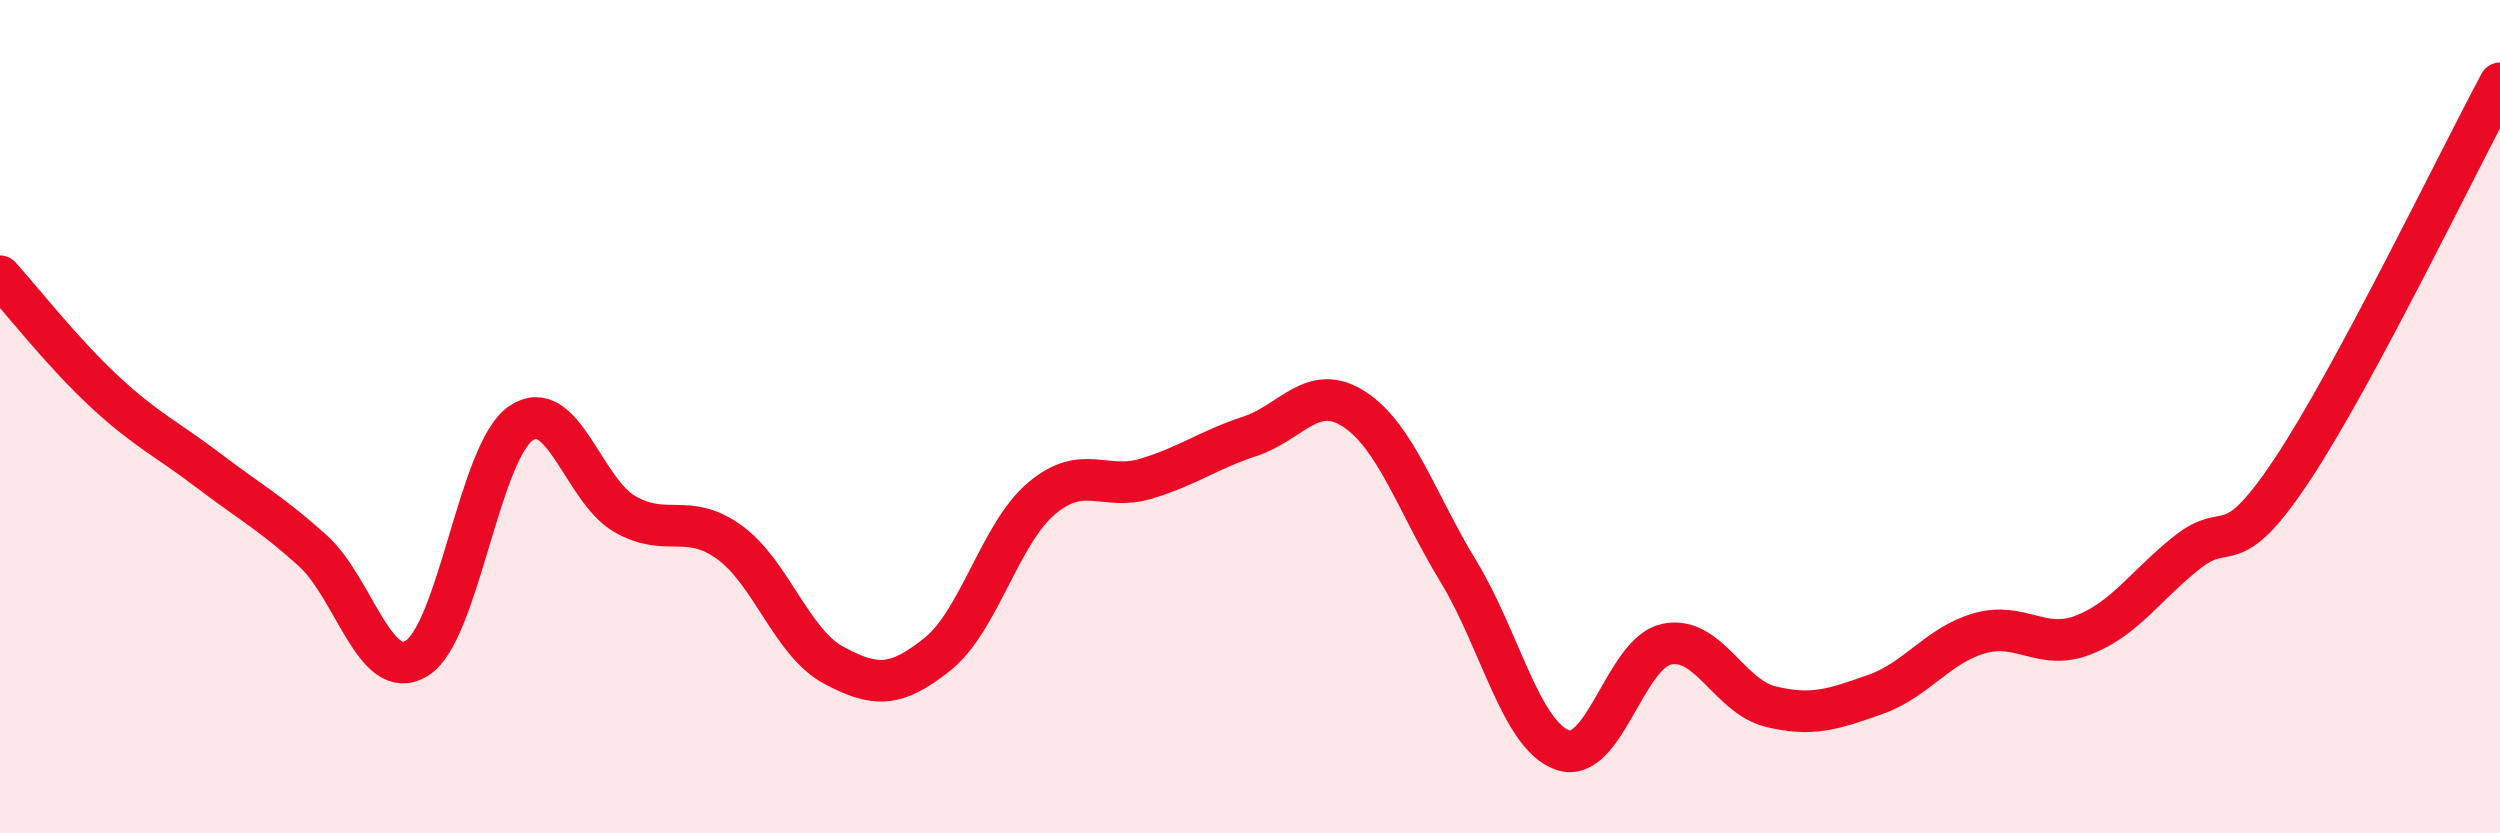
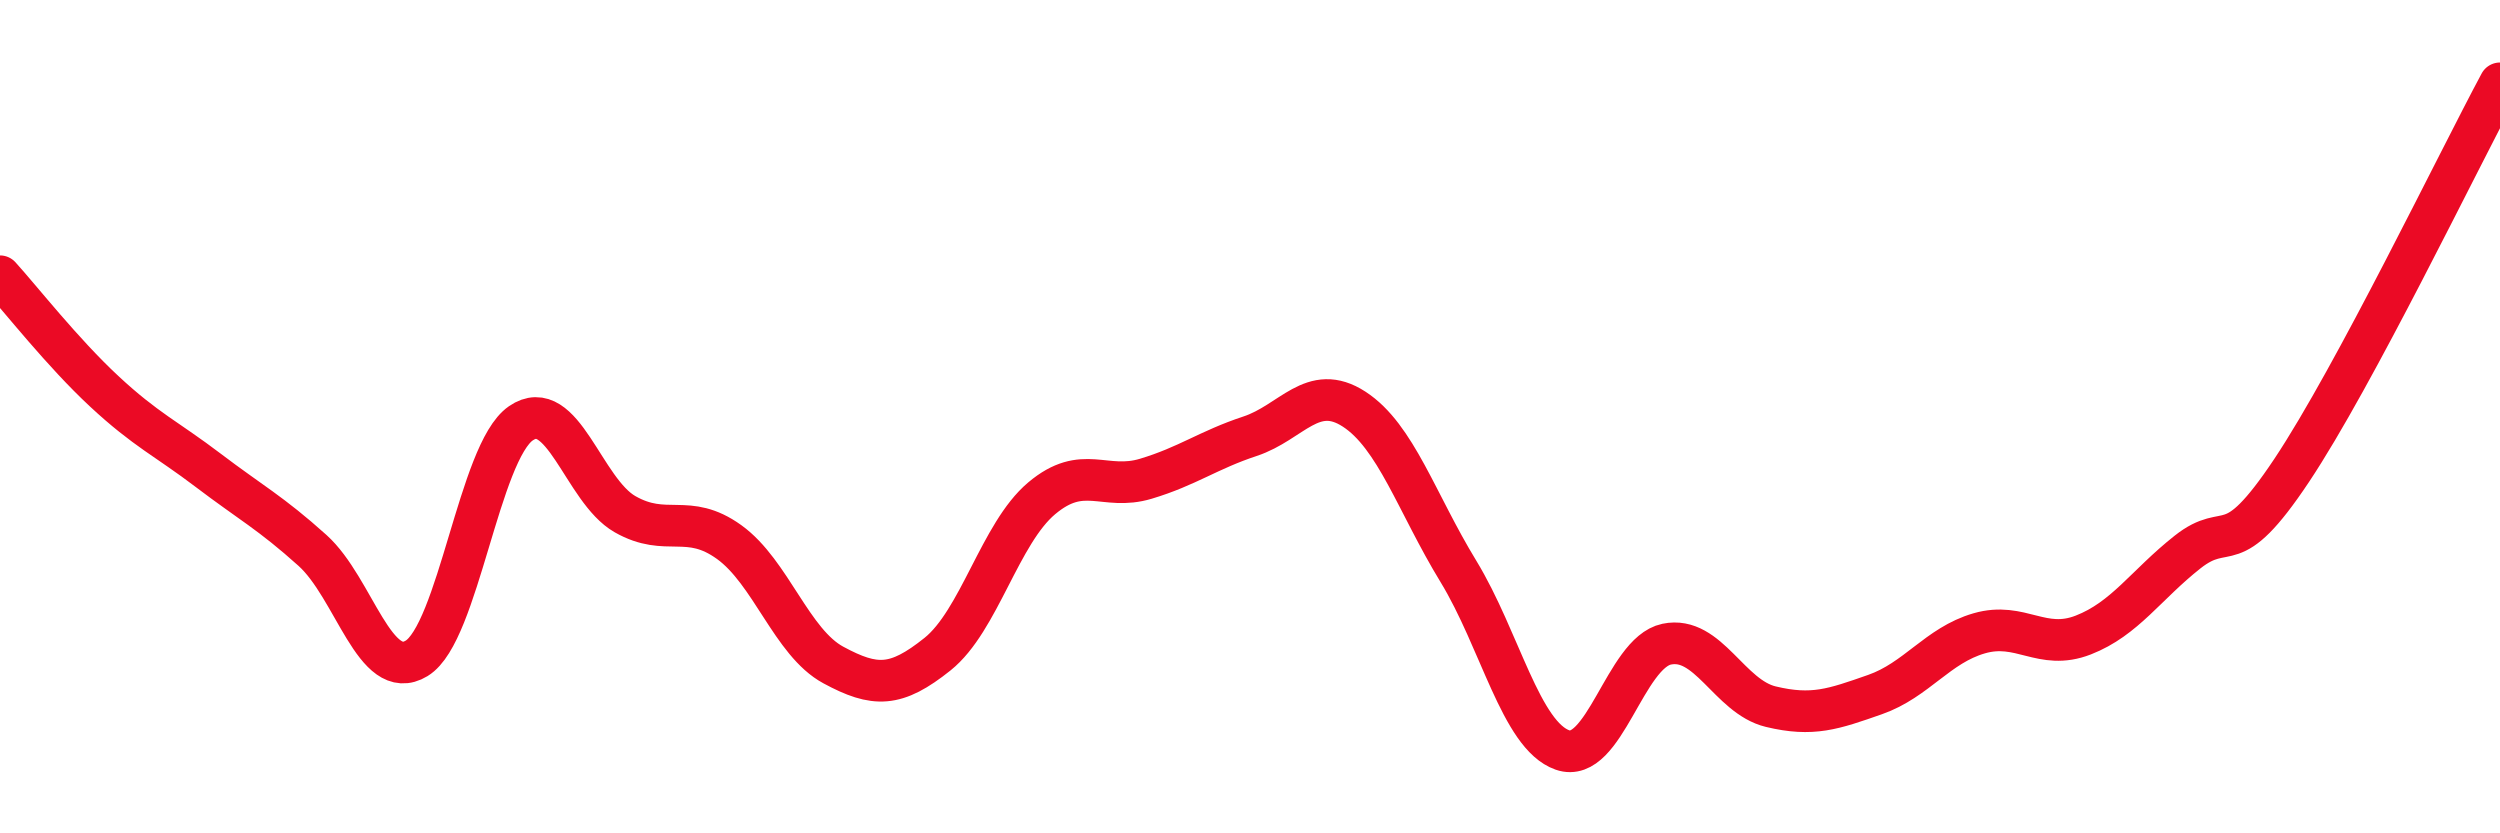
<svg xmlns="http://www.w3.org/2000/svg" width="60" height="20" viewBox="0 0 60 20">
-   <path d="M 0,6.63 C 0.5,7.18 1.5,8.46 2.5,9.39 C 3.5,10.32 4,10.53 5,11.29 C 6,12.05 6.5,12.31 7.5,13.21 C 8.5,14.11 9,16.41 10,15.8 C 11,15.19 11.5,10.85 12.5,10.16 C 13.5,9.47 14,11.77 15,12.34 C 16,12.91 16.5,12.29 17.5,13.01 C 18.5,13.73 19,15.42 20,15.96 C 21,16.5 21.5,16.5 22.5,15.7 C 23.5,14.9 24,12.8 25,11.96 C 26,11.12 26.5,11.79 27.5,11.49 C 28.5,11.19 29,10.8 30,10.47 C 31,10.14 31.5,9.17 32.5,9.82 C 33.5,10.47 34,12.07 35,13.71 C 36,15.35 36.5,17.65 37.5,18 C 38.5,18.35 39,15.67 40,15.46 C 41,15.25 41.5,16.72 42.5,16.96 C 43.5,17.2 44,17.02 45,16.67 C 46,16.32 46.5,15.49 47.5,15.2 C 48.5,14.91 49,15.63 50,15.24 C 51,14.85 51.5,14.04 52.5,13.25 C 53.5,12.46 53.5,13.54 55,11.29 C 56.5,9.04 59,3.86 60,2L60 20L0 20Z" fill="#EB0A25" opacity="0.1" stroke-linecap="round" stroke-linejoin="round" />
  <path d="M 0,6.63 C 0.5,7.18 1.5,8.46 2.5,9.39 C 3.5,10.32 4,10.53 5,11.29 C 6,12.05 6.5,12.31 7.5,13.21 C 8.5,14.11 9,16.41 10,15.8 C 11,15.19 11.5,10.85 12.5,10.16 C 13.5,9.47 14,11.77 15,12.34 C 16,12.91 16.5,12.29 17.5,13.01 C 18.5,13.73 19,15.42 20,15.96 C 21,16.5 21.5,16.5 22.5,15.7 C 23.5,14.9 24,12.8 25,11.96 C 26,11.12 26.5,11.79 27.5,11.49 C 28.5,11.19 29,10.8 30,10.47 C 31,10.14 31.5,9.17 32.5,9.82 C 33.5,10.47 34,12.07 35,13.71 C 36,15.35 36.5,17.65 37.5,18 C 38.5,18.35 39,15.67 40,15.46 C 41,15.25 41.5,16.72 42.5,16.96 C 43.5,17.2 44,17.02 45,16.67 C 46,16.32 46.5,15.49 47.5,15.2 C 48.5,14.91 49,15.63 50,15.24 C 51,14.85 51.5,14.04 52.5,13.25 C 53.5,12.46 53.5,13.54 55,11.29 C 56.5,9.04 59,3.86 60,2" stroke="#EB0A25" stroke-width="1" fill="none" stroke-linecap="round" stroke-linejoin="round" />
</svg>